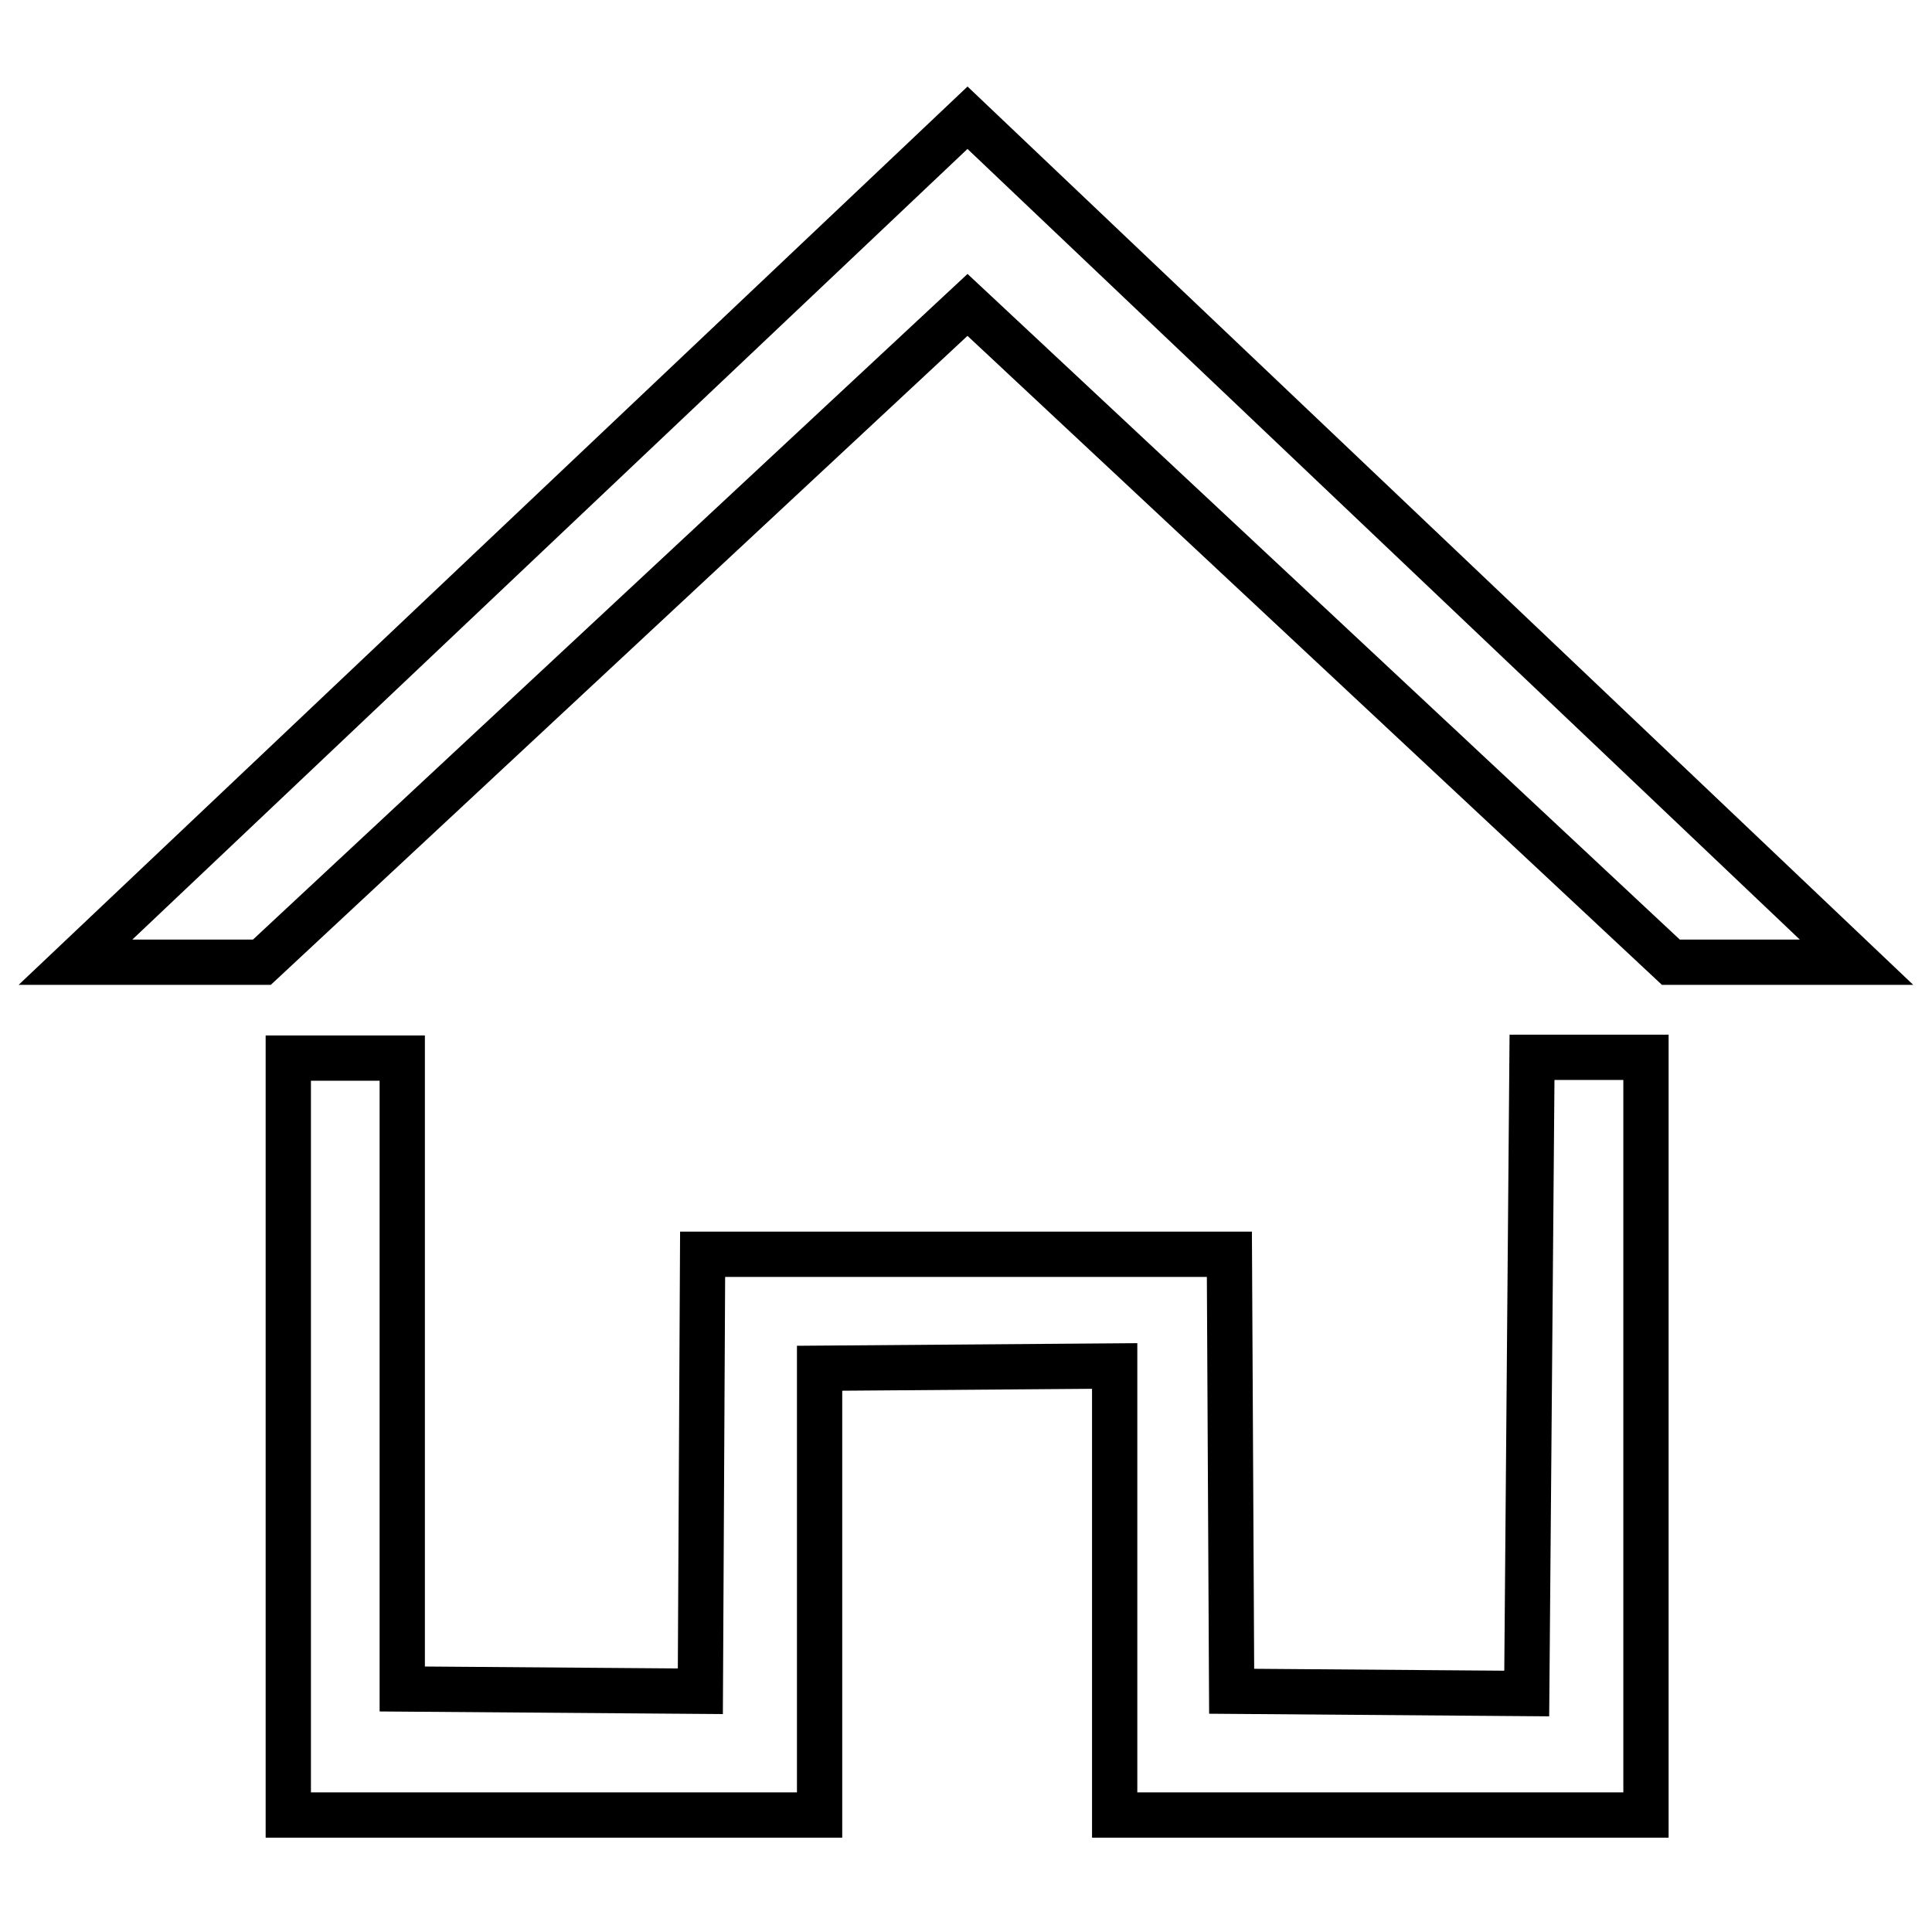
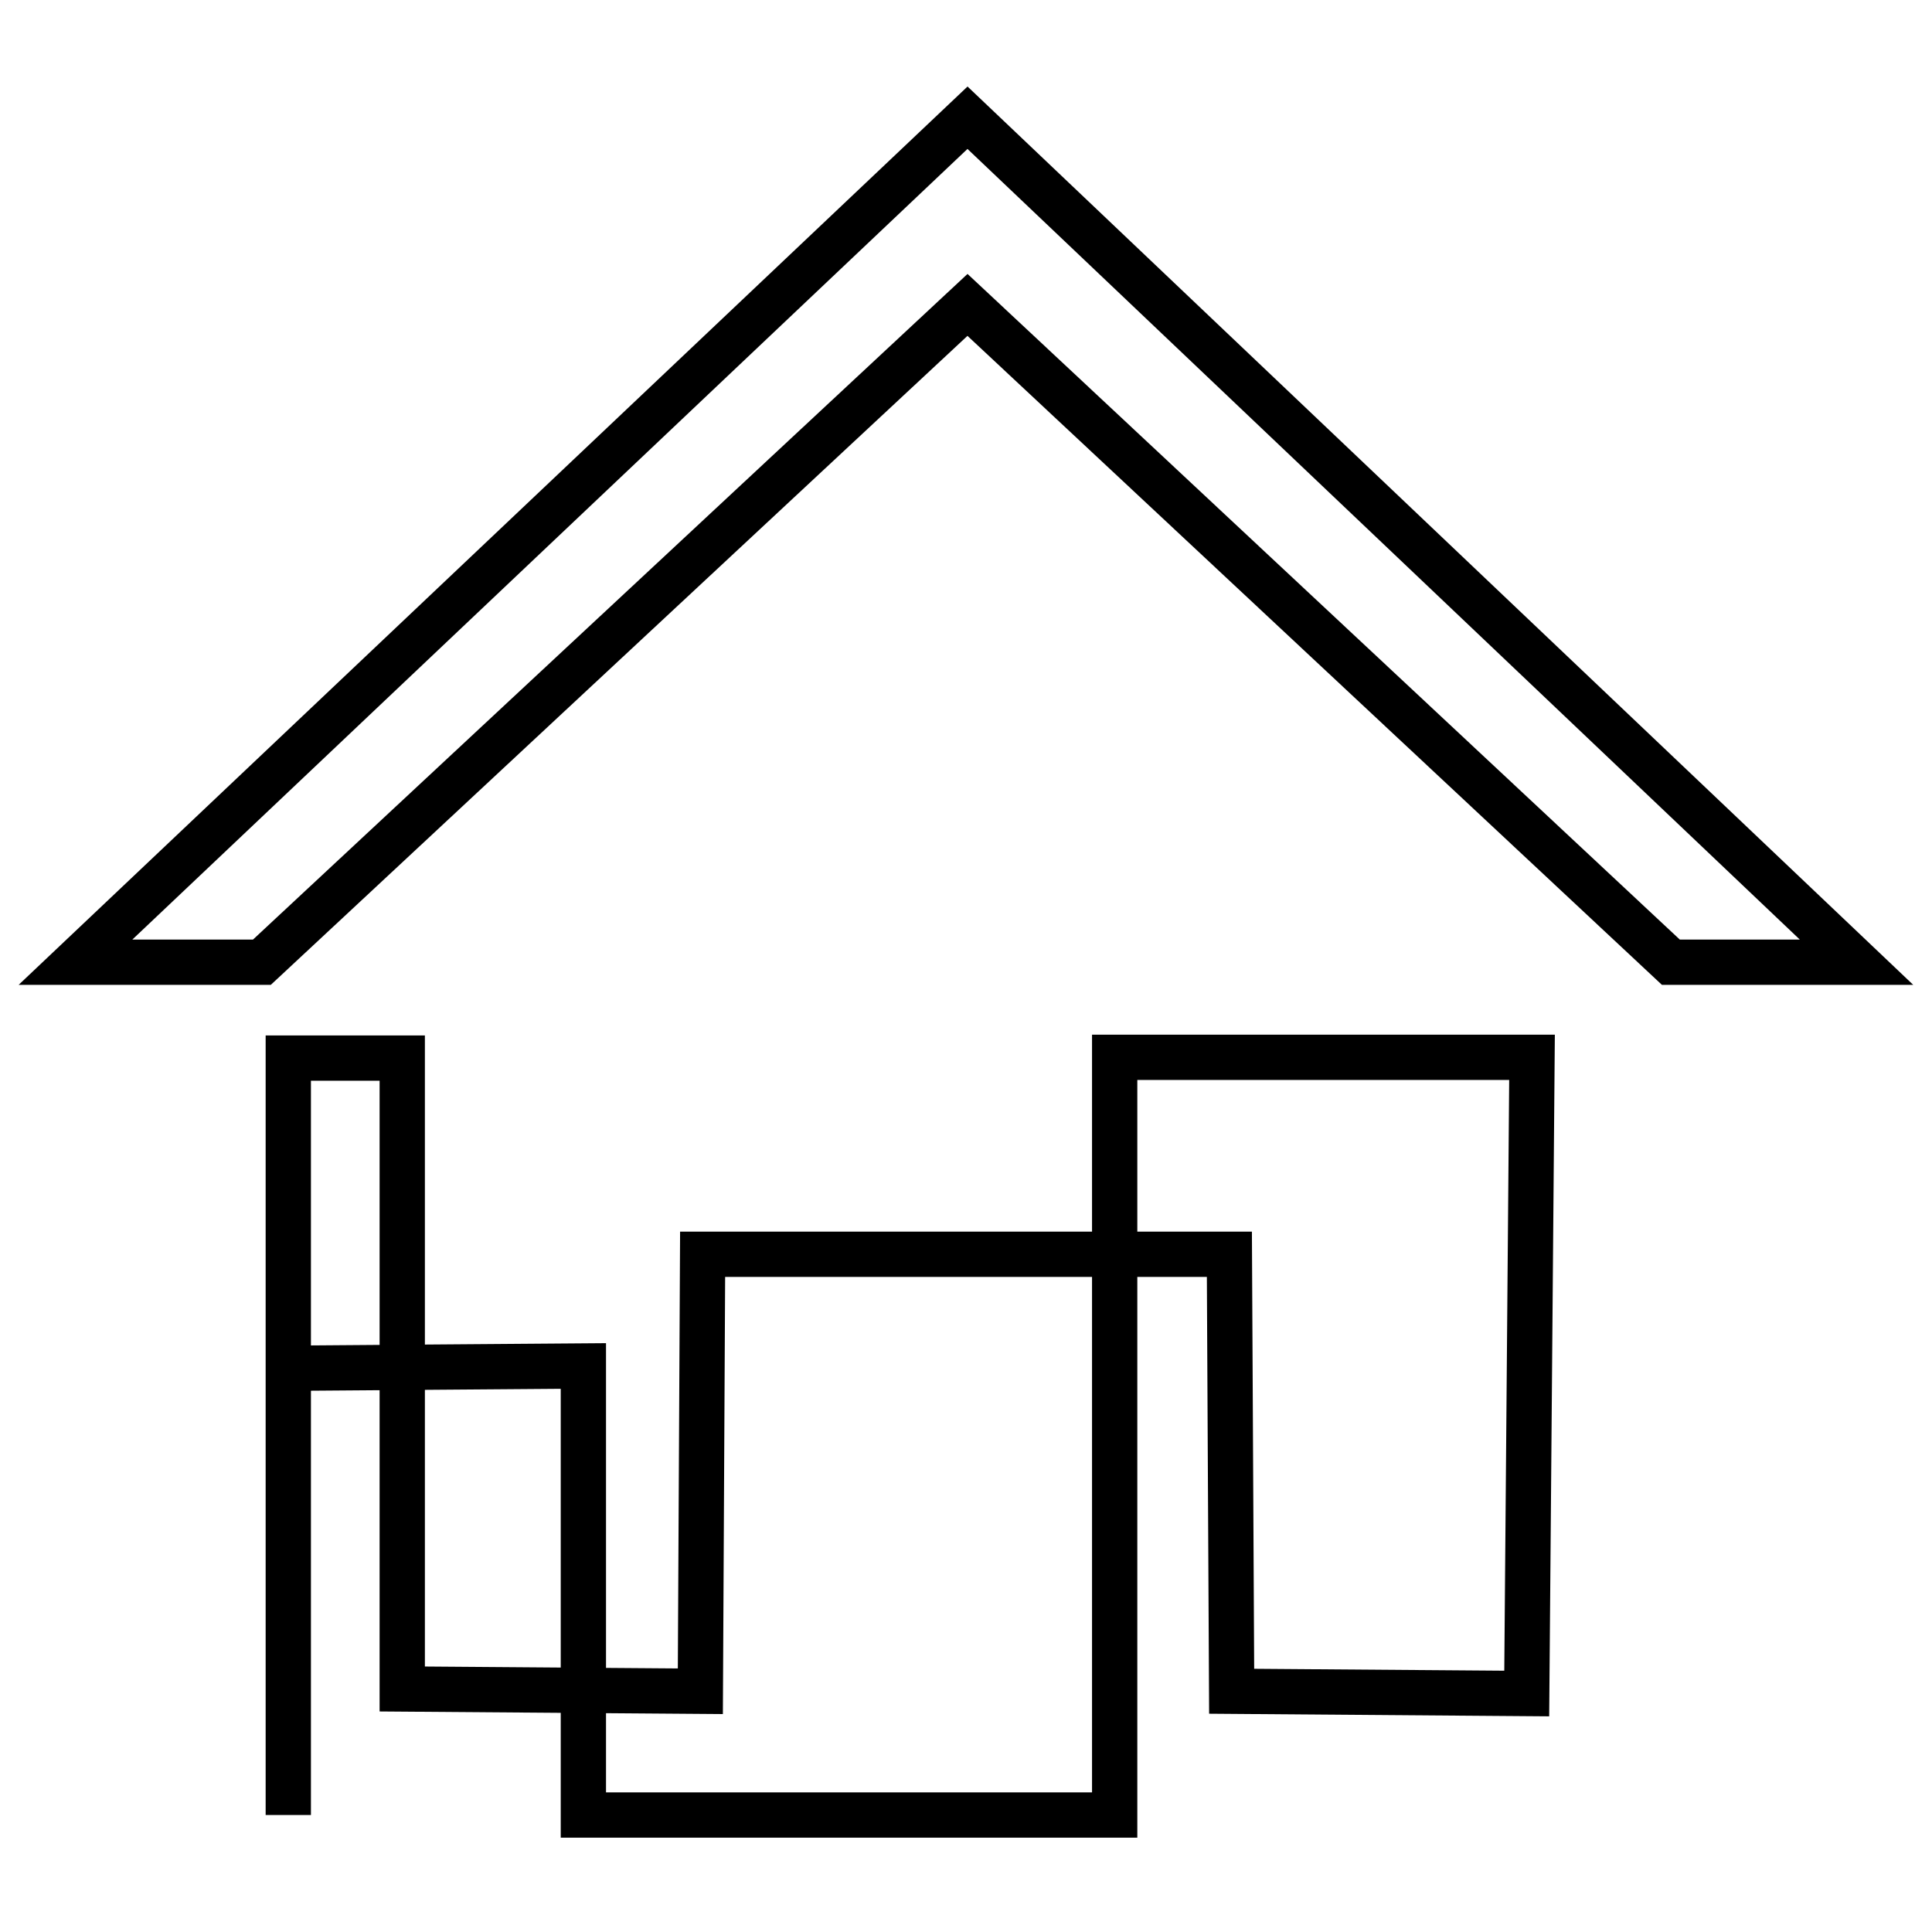
<svg xmlns="http://www.w3.org/2000/svg" version="1.1" x="0px" y="0px" viewBox="0 0 256 256" enable-background="new 0 0 256 256" xml:space="preserve">
  <g>
-     <path stroke-width="6" fill-opacity="0" stroke="#000000" d="M203,140.1l-0.7,84.3l-39.1-0.3l-0.3-57.9H93.1l-0.3,57.9l-39.5-0.3v-83.6H38.2v100.3h70.4v-59.2l39.1-0.3 v59.5h70.4V140.1H203z M246,127.5L128.2,15.6L10,127.5h24.7l93.5-87.1l93.2,87.1H246z" />
+     <path stroke-width="6" fill-opacity="0" stroke="#000000" d="M203,140.1l-0.7,84.3l-39.1-0.3l-0.3-57.9H93.1l-0.3,57.9l-39.5-0.3v-83.6H38.2v100.3v-59.2l39.1-0.3 v59.5h70.4V140.1H203z M246,127.5L128.2,15.6L10,127.5h24.7l93.5-87.1l93.2,87.1H246z" />
  </g>
</svg>